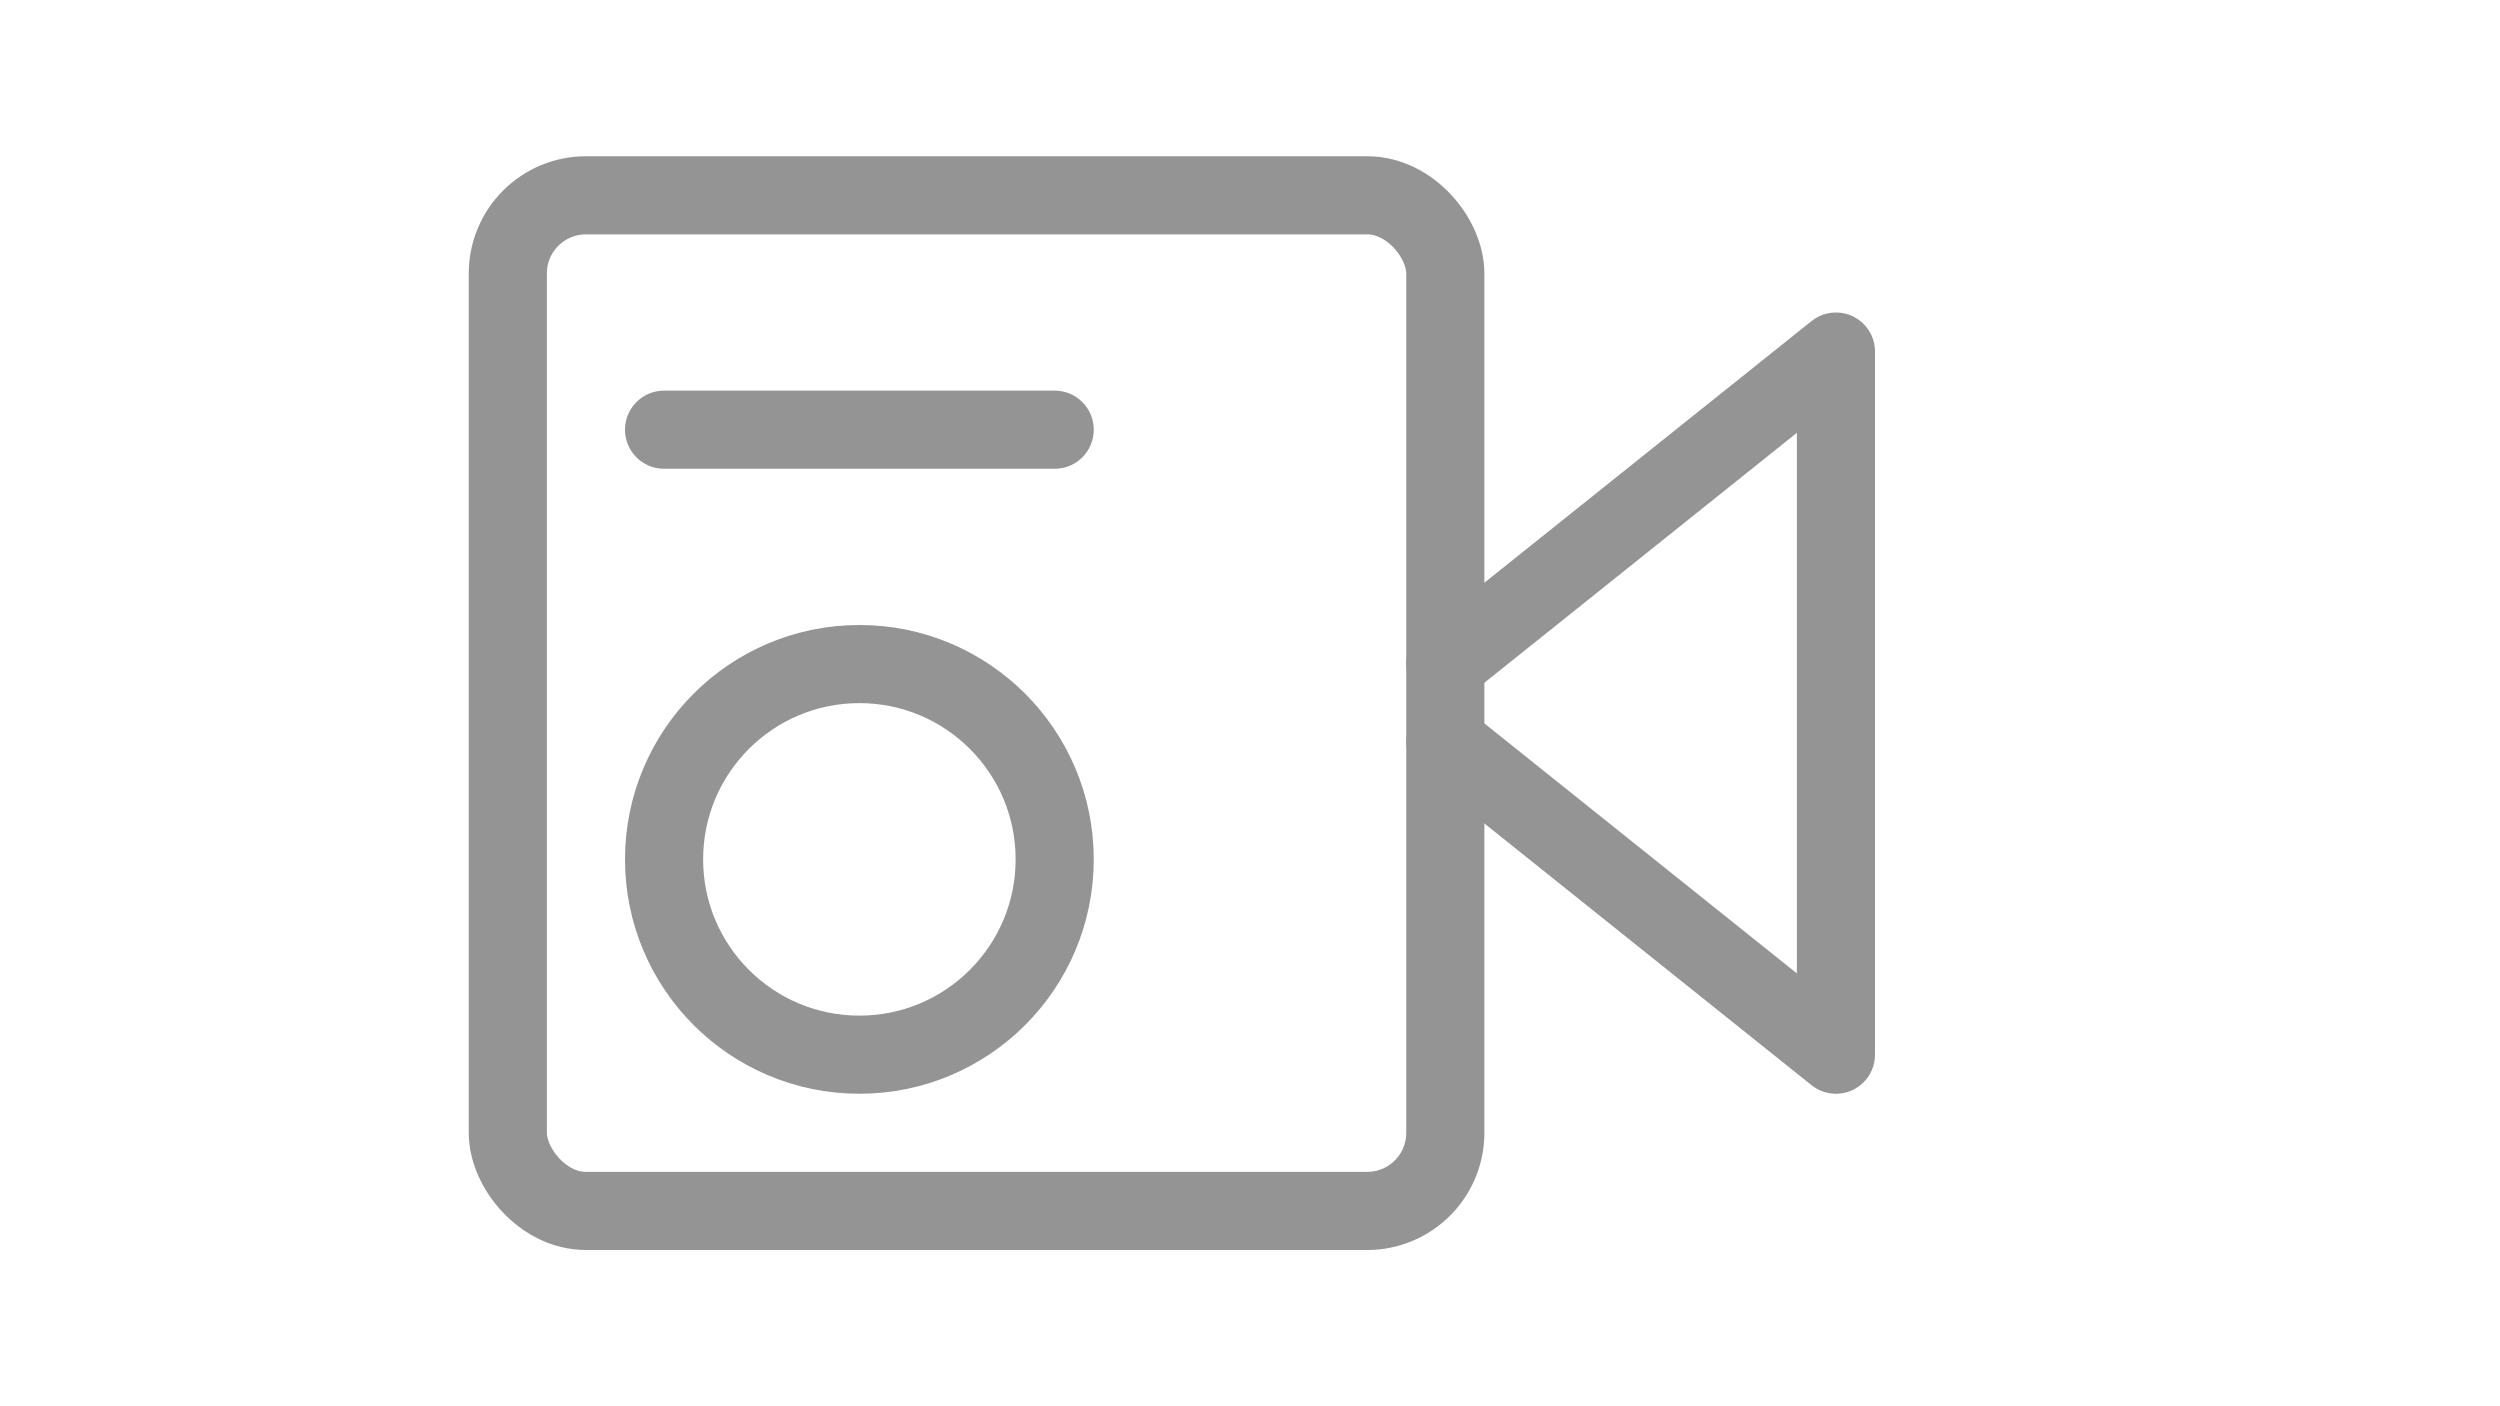
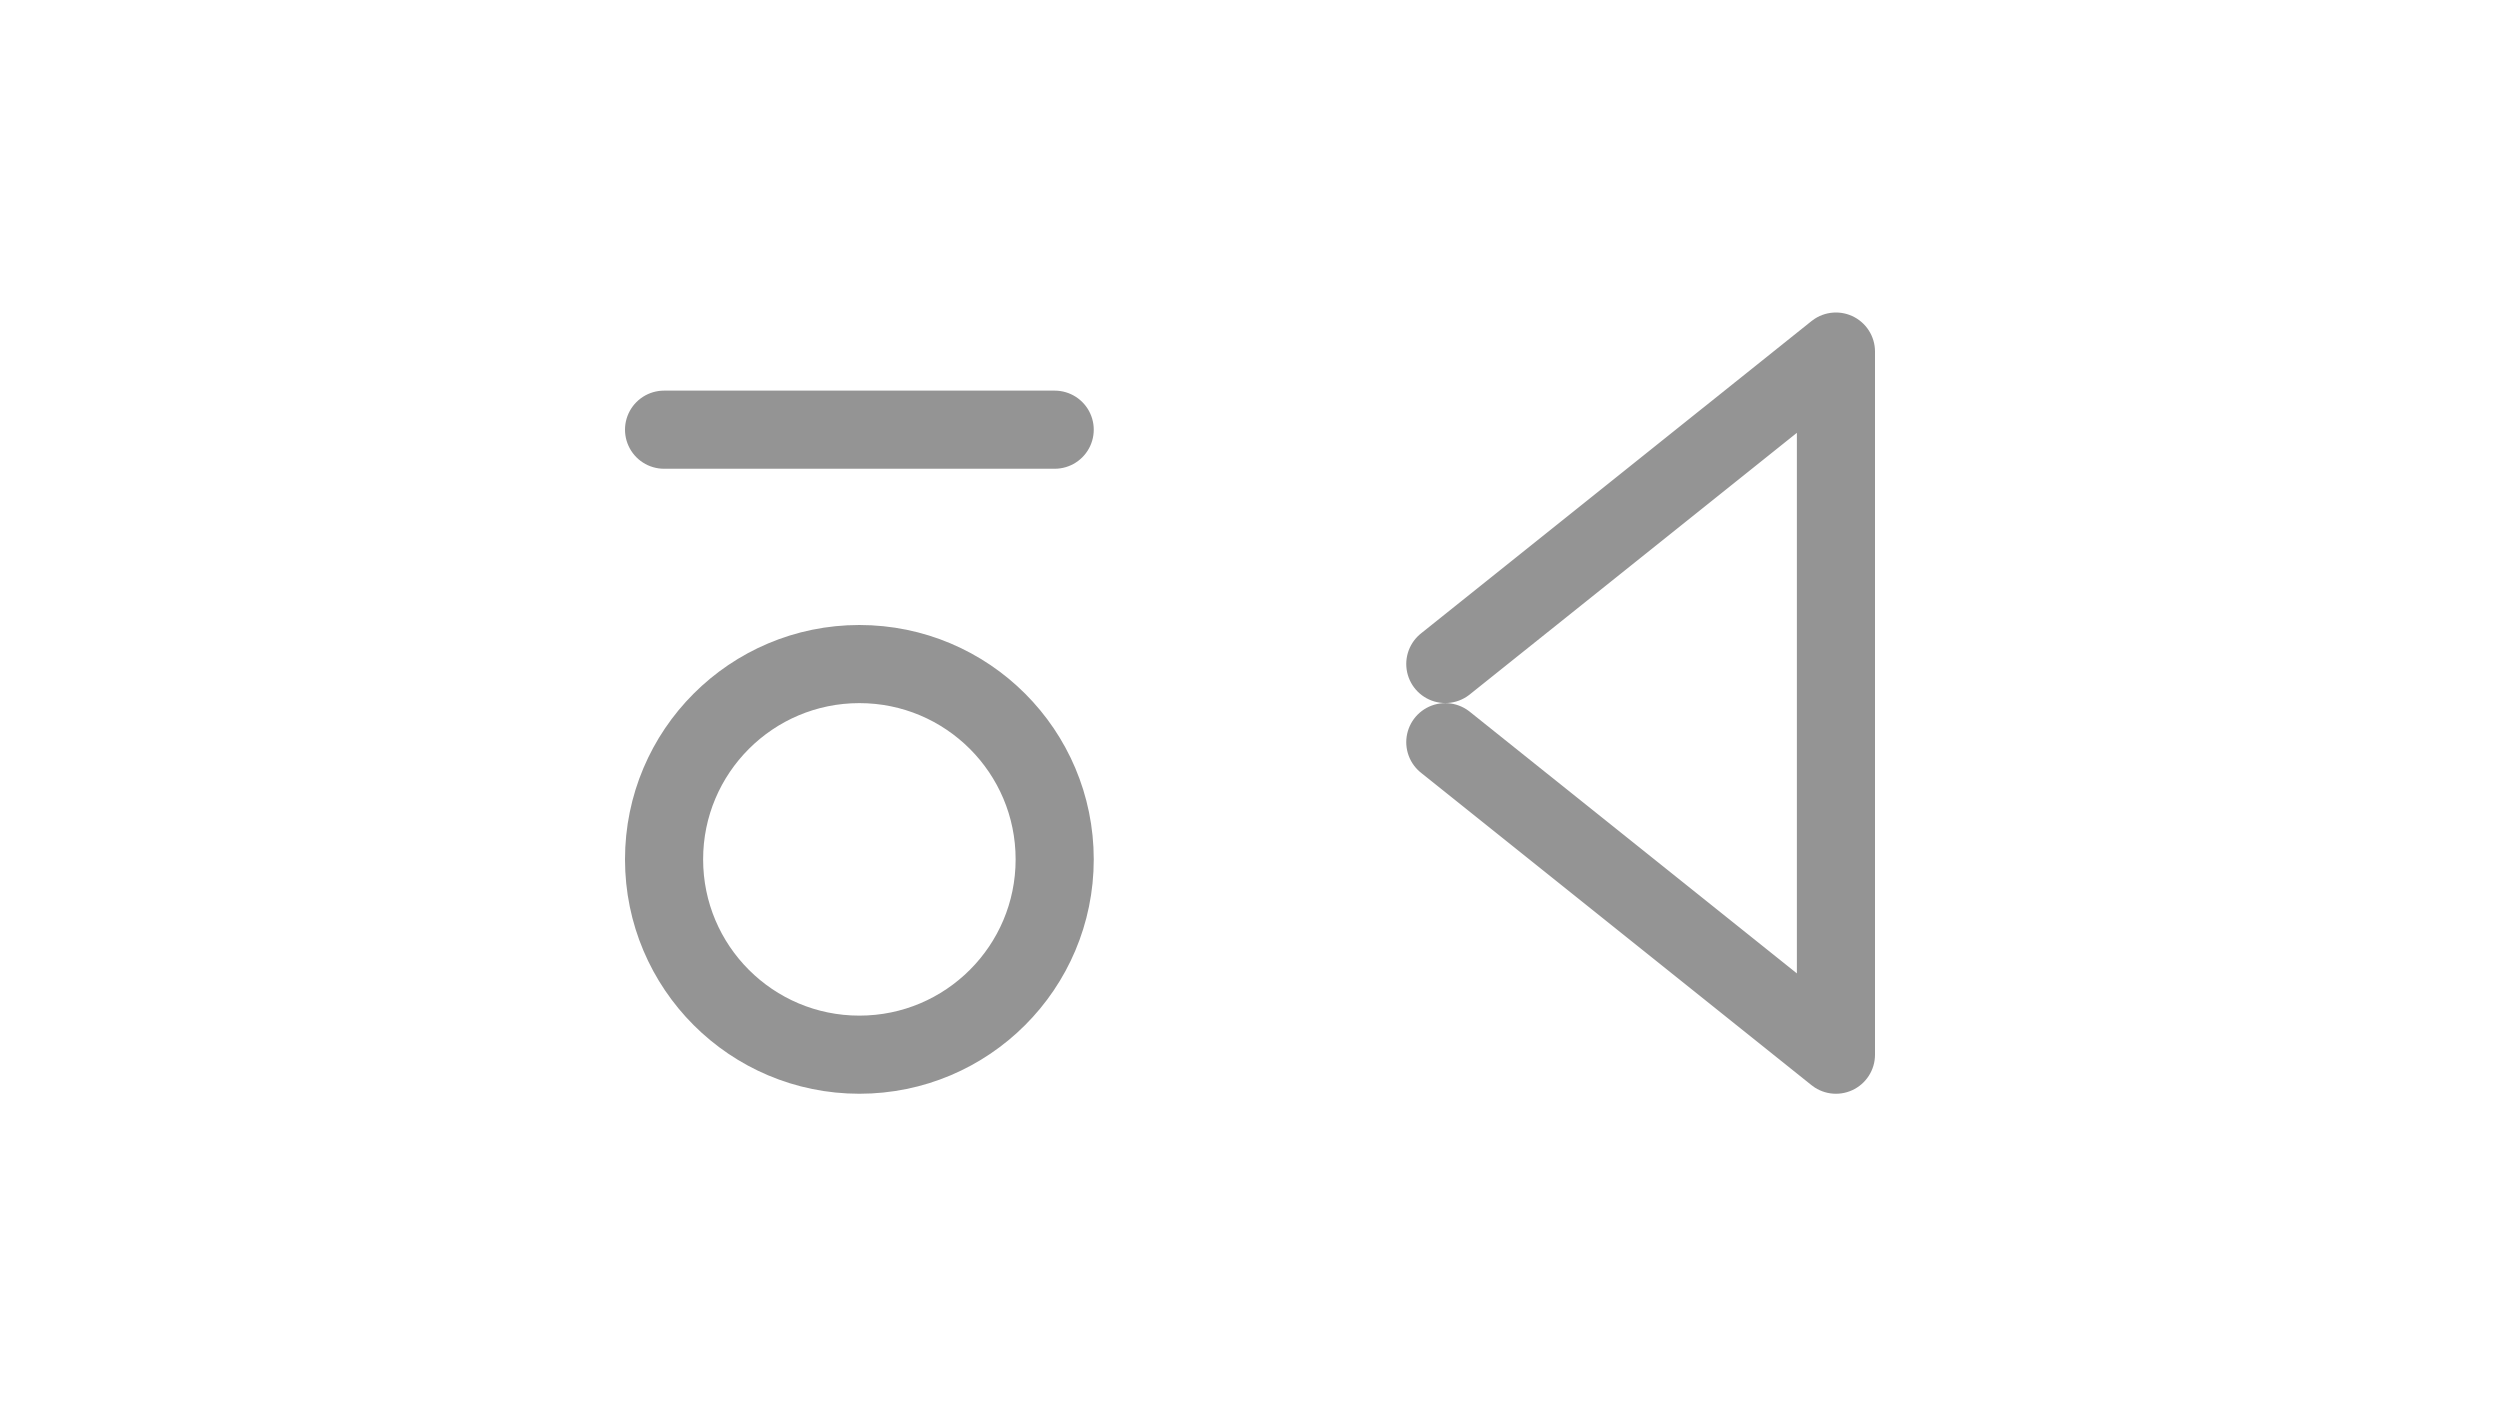
<svg xmlns="http://www.w3.org/2000/svg" width="32" height="18" viewBox="0 0 32 18">
-   <rect x="6.5" y="2.5" width="12" height="13" rx="1" style="fill:none;stroke:#949494;stroke-linecap:round;stroke-linejoin:round" />
  <polyline points="18.5 8.499 23.5 4.5 23.5 13.5 18.5 9.5" style="fill:none;stroke:#949494;stroke-linecap:round;stroke-linejoin:round" />
  <line x1="8.5" y1="5.5" x2="13.5" y2="5.5" style="fill:none;stroke:#949494;stroke-linecap:round;stroke-linejoin:round" />
  <circle cx="11" cy="11" r="2.5" style="fill:none;stroke:#949494;stroke-linecap:round;stroke-linejoin:round" />
</svg>